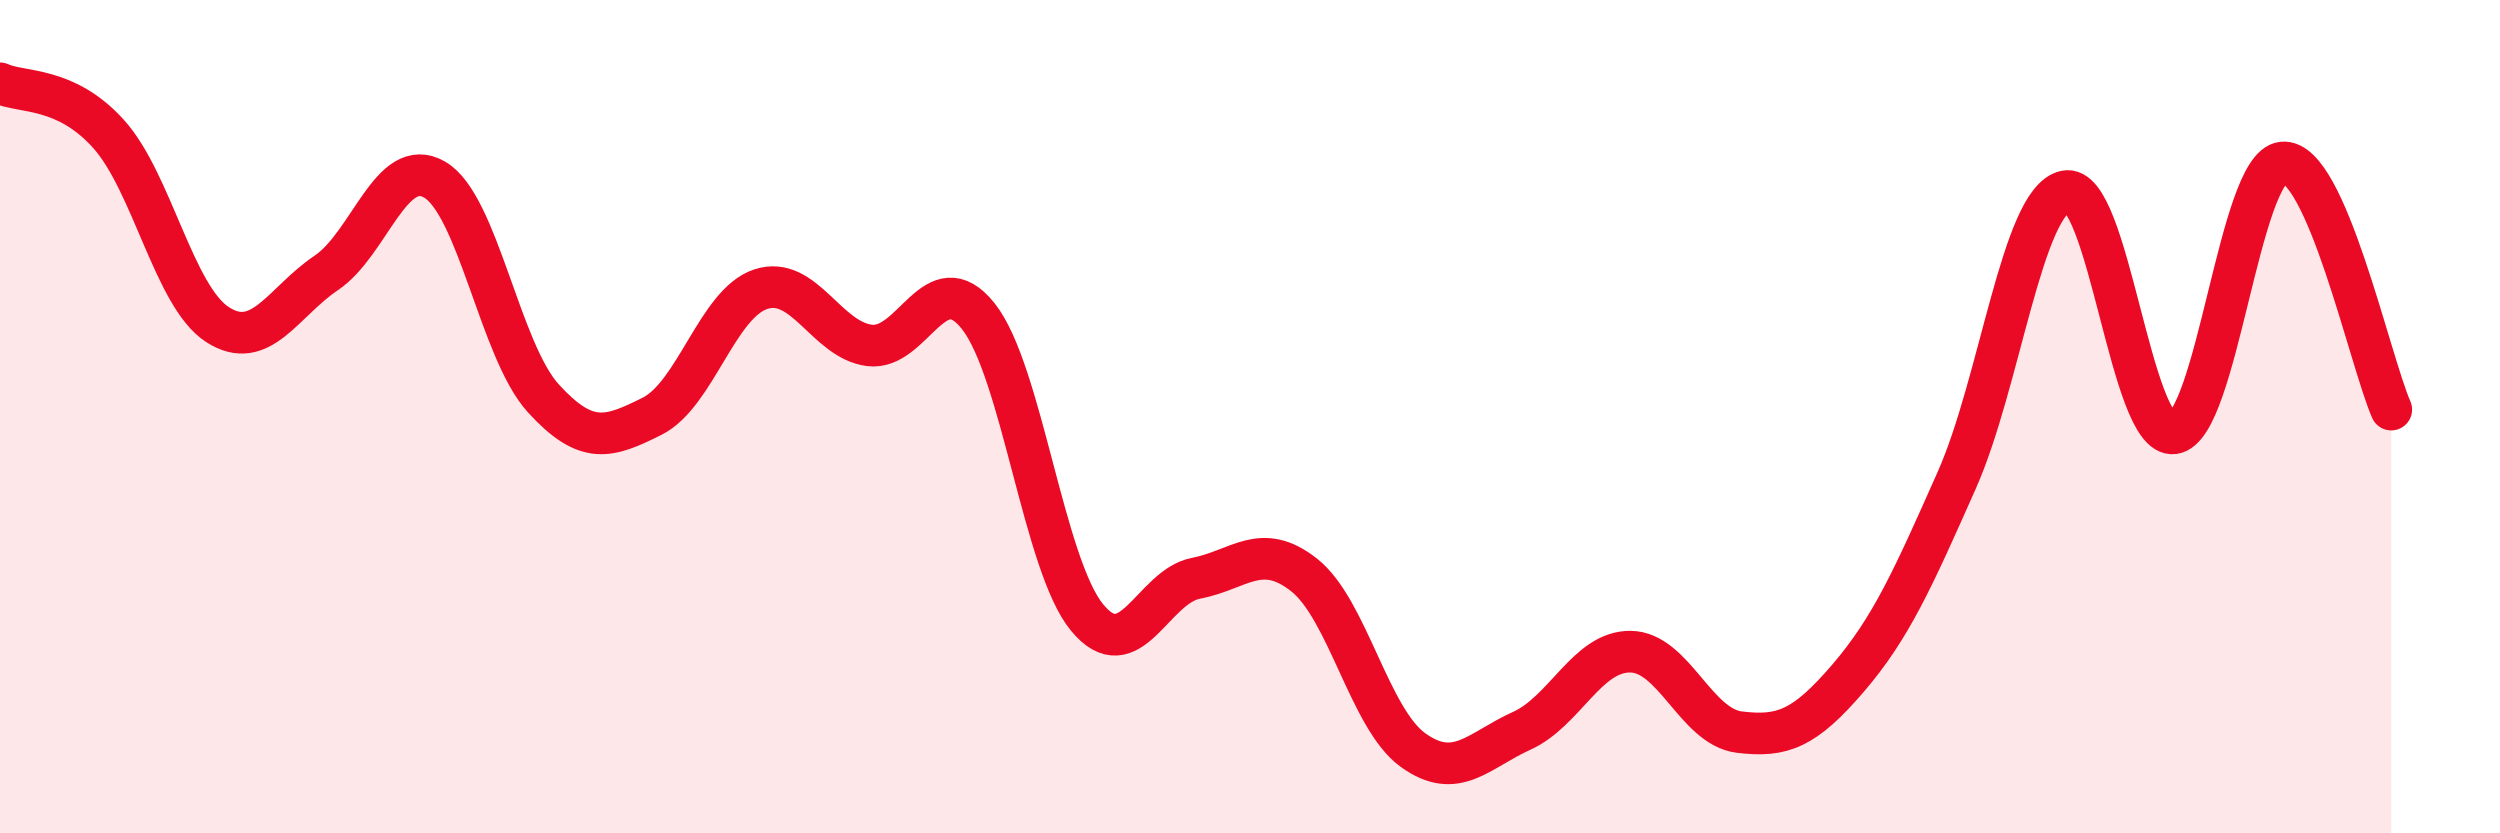
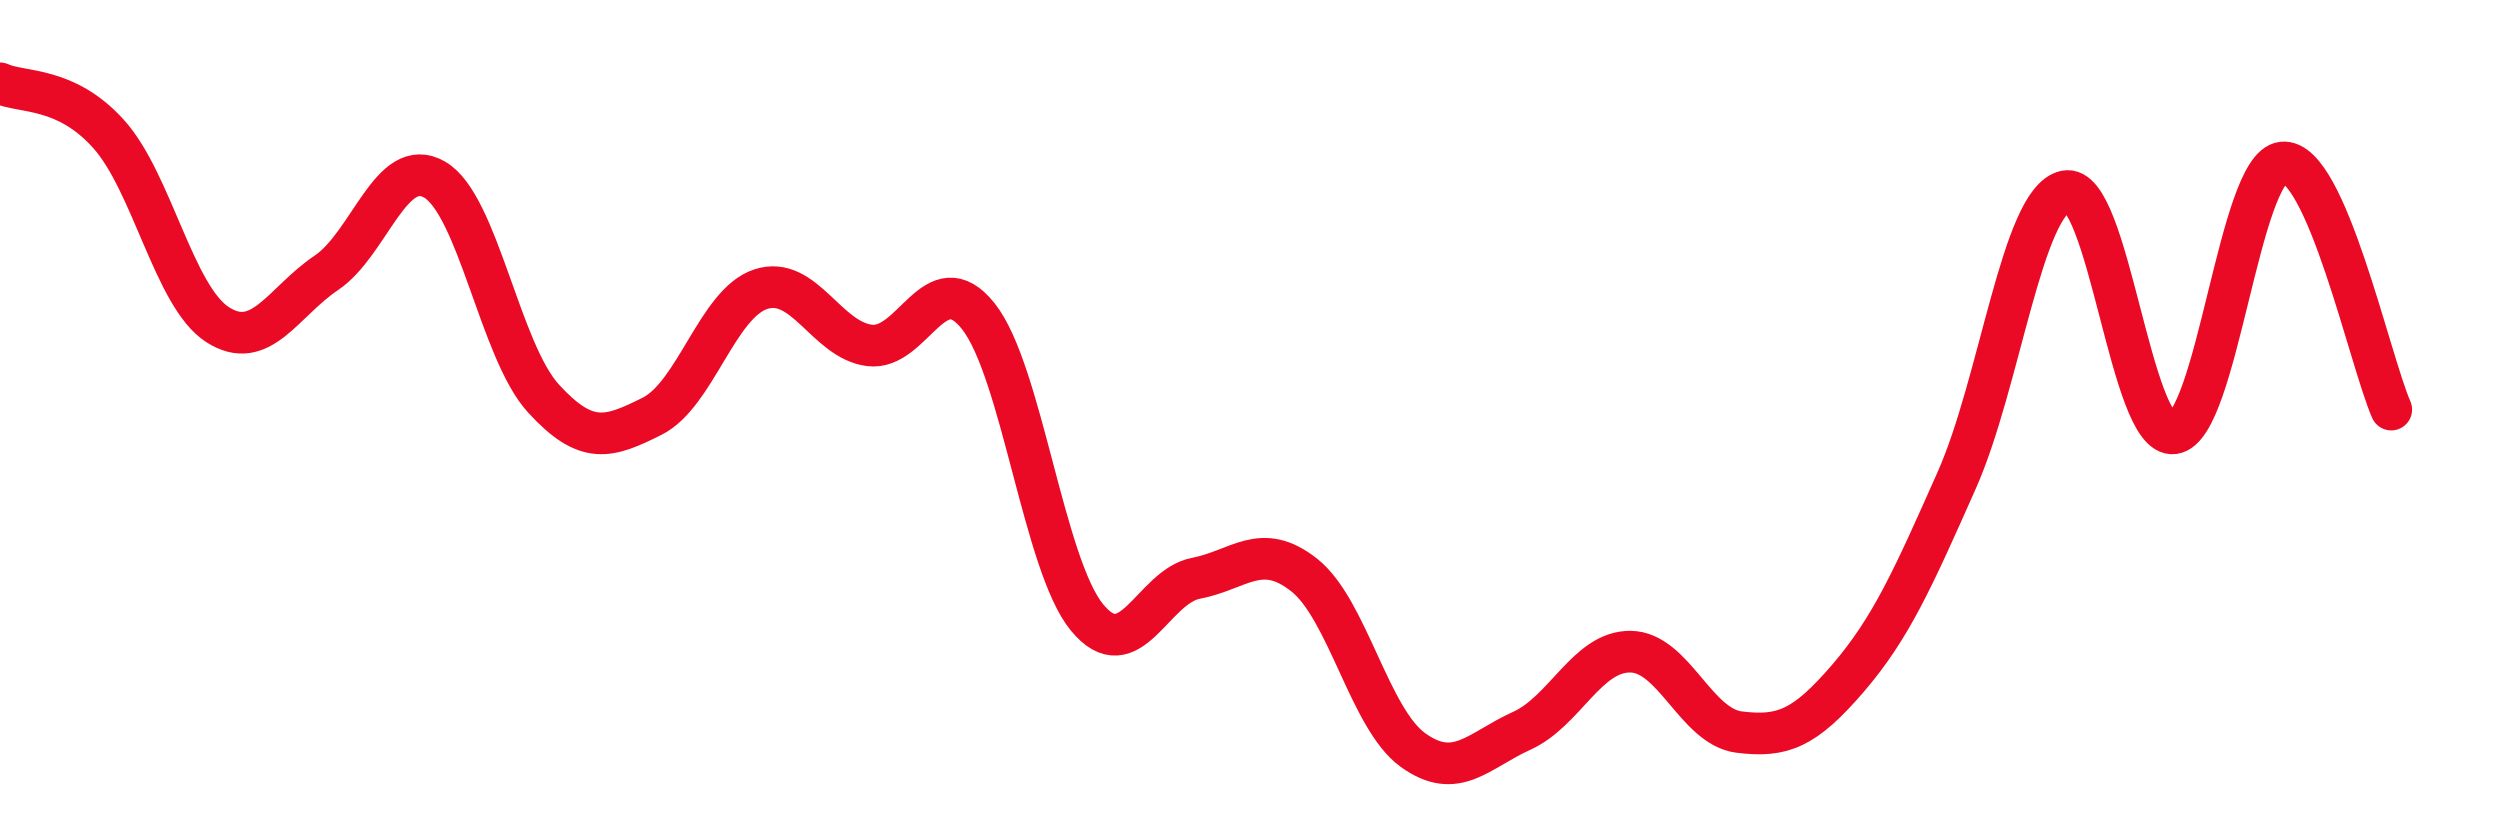
<svg xmlns="http://www.w3.org/2000/svg" width="60" height="20" viewBox="0 0 60 20">
-   <path d="M 0,2 C 0.52,2.24 1.57,2.06 2.61,3.22 C 3.65,4.38 4.18,7.12 5.22,7.79 C 6.26,8.46 6.79,7.25 7.83,6.55 C 8.87,5.85 9.39,3.71 10.43,4.31 C 11.47,4.91 12,8.42 13.04,9.56 C 14.08,10.7 14.61,10.51 15.65,9.99 C 16.69,9.47 17.22,7.28 18.26,6.94 C 19.3,6.6 19.83,8.16 20.87,8.29 C 21.91,8.42 22.44,6.28 23.48,7.59 C 24.52,8.9 25.05,13.56 26.09,14.82 C 27.13,16.08 27.66,14.08 28.7,13.88 C 29.74,13.68 30.26,12.98 31.3,13.8 C 32.34,14.62 32.87,17.25 33.91,18 C 34.95,18.75 35.48,18.01 36.52,17.54 C 37.56,17.07 38.09,15.63 39.13,15.64 C 40.17,15.65 40.7,17.44 41.74,17.57 C 42.78,17.7 43.31,17.49 44.35,16.28 C 45.39,15.07 45.92,13.87 46.96,11.53 C 48,9.19 48.53,4.82 49.57,4.59 C 50.61,4.36 51.13,10.54 52.17,10.4 C 53.21,10.26 53.74,4.01 54.78,3.9 C 55.82,3.79 56.87,8.64 57.39,9.83L57.39 20L0 20Z" fill="#EB0A25" opacity="0.1" stroke-linecap="round" stroke-linejoin="round" />
  <path d="M 0,2 C 0.52,2.24 1.57,2.06 2.61,3.22 C 3.65,4.38 4.18,7.12 5.22,7.79 C 6.26,8.46 6.79,7.25 7.83,6.55 C 8.87,5.85 9.39,3.71 10.43,4.31 C 11.47,4.91 12,8.42 13.04,9.56 C 14.08,10.7 14.61,10.51 15.65,9.99 C 16.69,9.47 17.22,7.28 18.26,6.94 C 19.3,6.6 19.83,8.16 20.87,8.29 C 21.91,8.42 22.44,6.28 23.48,7.59 C 24.52,8.9 25.05,13.56 26.09,14.82 C 27.13,16.08 27.66,14.08 28.7,13.88 C 29.74,13.68 30.26,12.98 31.3,13.8 C 32.34,14.62 32.87,17.25 33.91,18 C 34.95,18.75 35.48,18.01 36.52,17.54 C 37.56,17.07 38.09,15.63 39.13,15.64 C 40.17,15.65 40.7,17.44 41.74,17.57 C 42.78,17.7 43.31,17.49 44.35,16.28 C 45.39,15.07 45.92,13.87 46.96,11.53 C 48,9.19 48.53,4.82 49.57,4.59 C 50.61,4.36 51.13,10.54 52.17,10.4 C 53.21,10.26 53.74,4.01 54.78,3.9 C 55.82,3.79 56.87,8.64 57.39,9.83" stroke="#EB0A25" stroke-width="1" fill="none" stroke-linecap="round" stroke-linejoin="round" />
</svg>